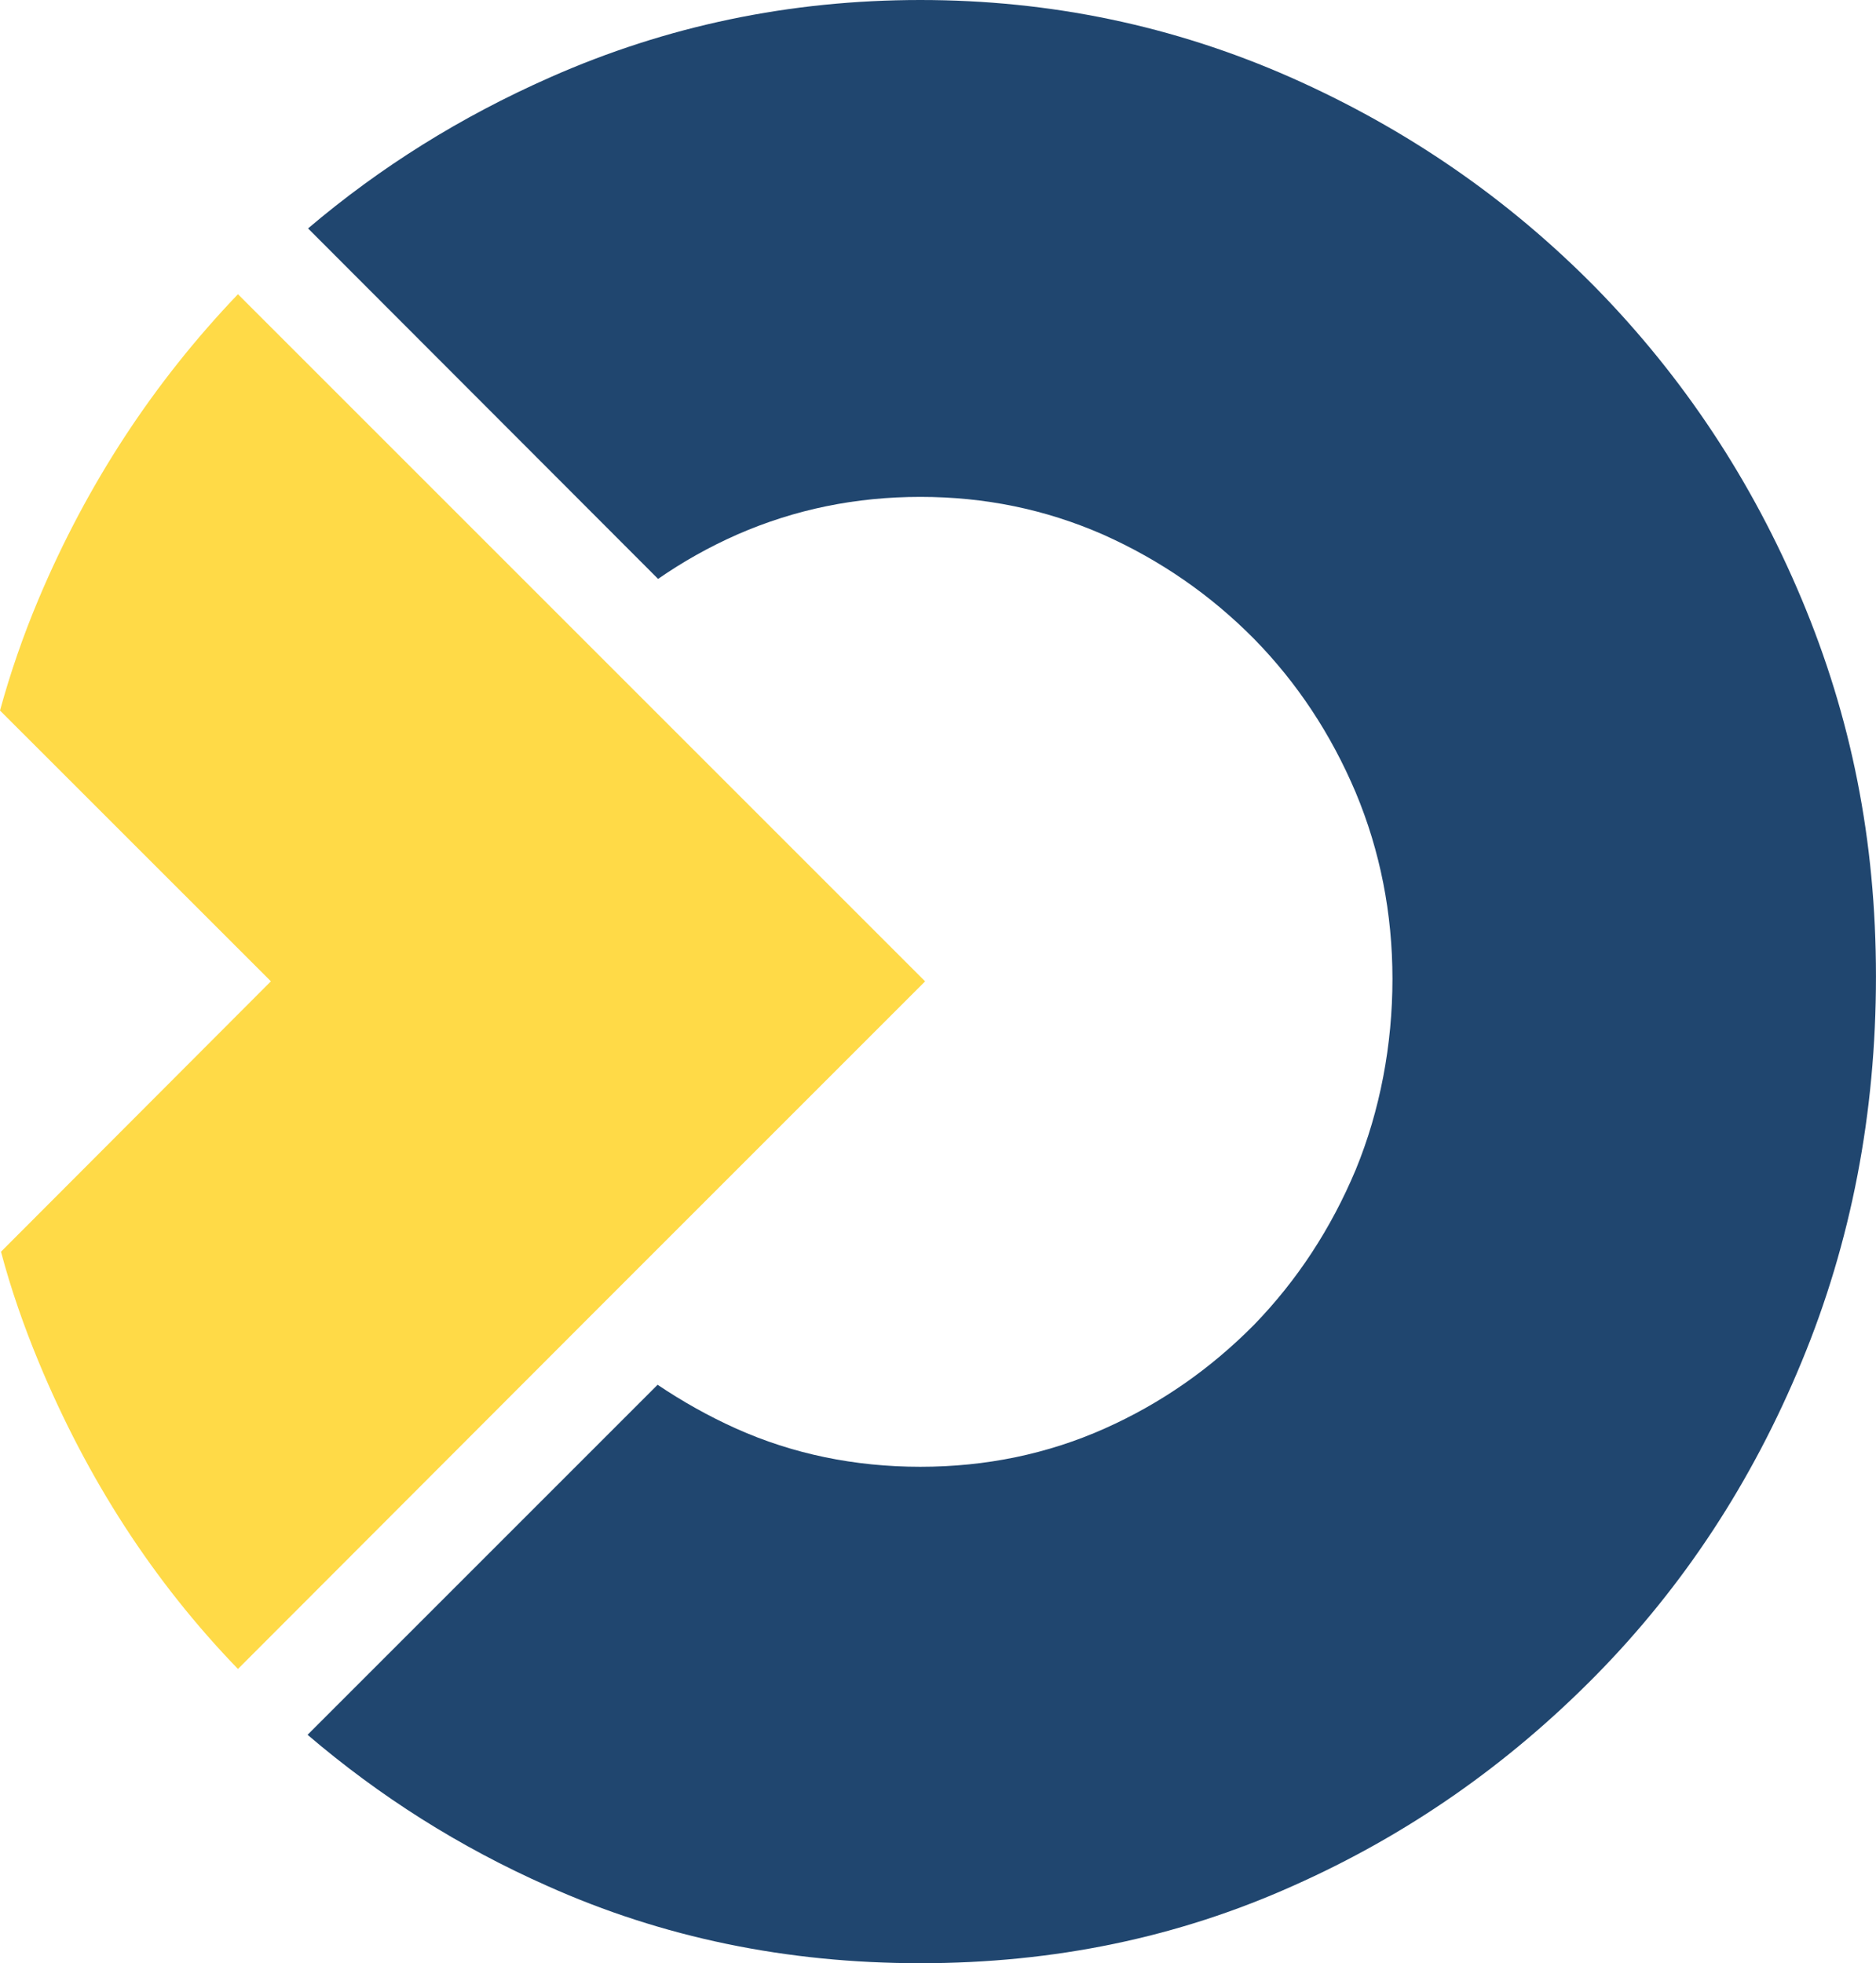
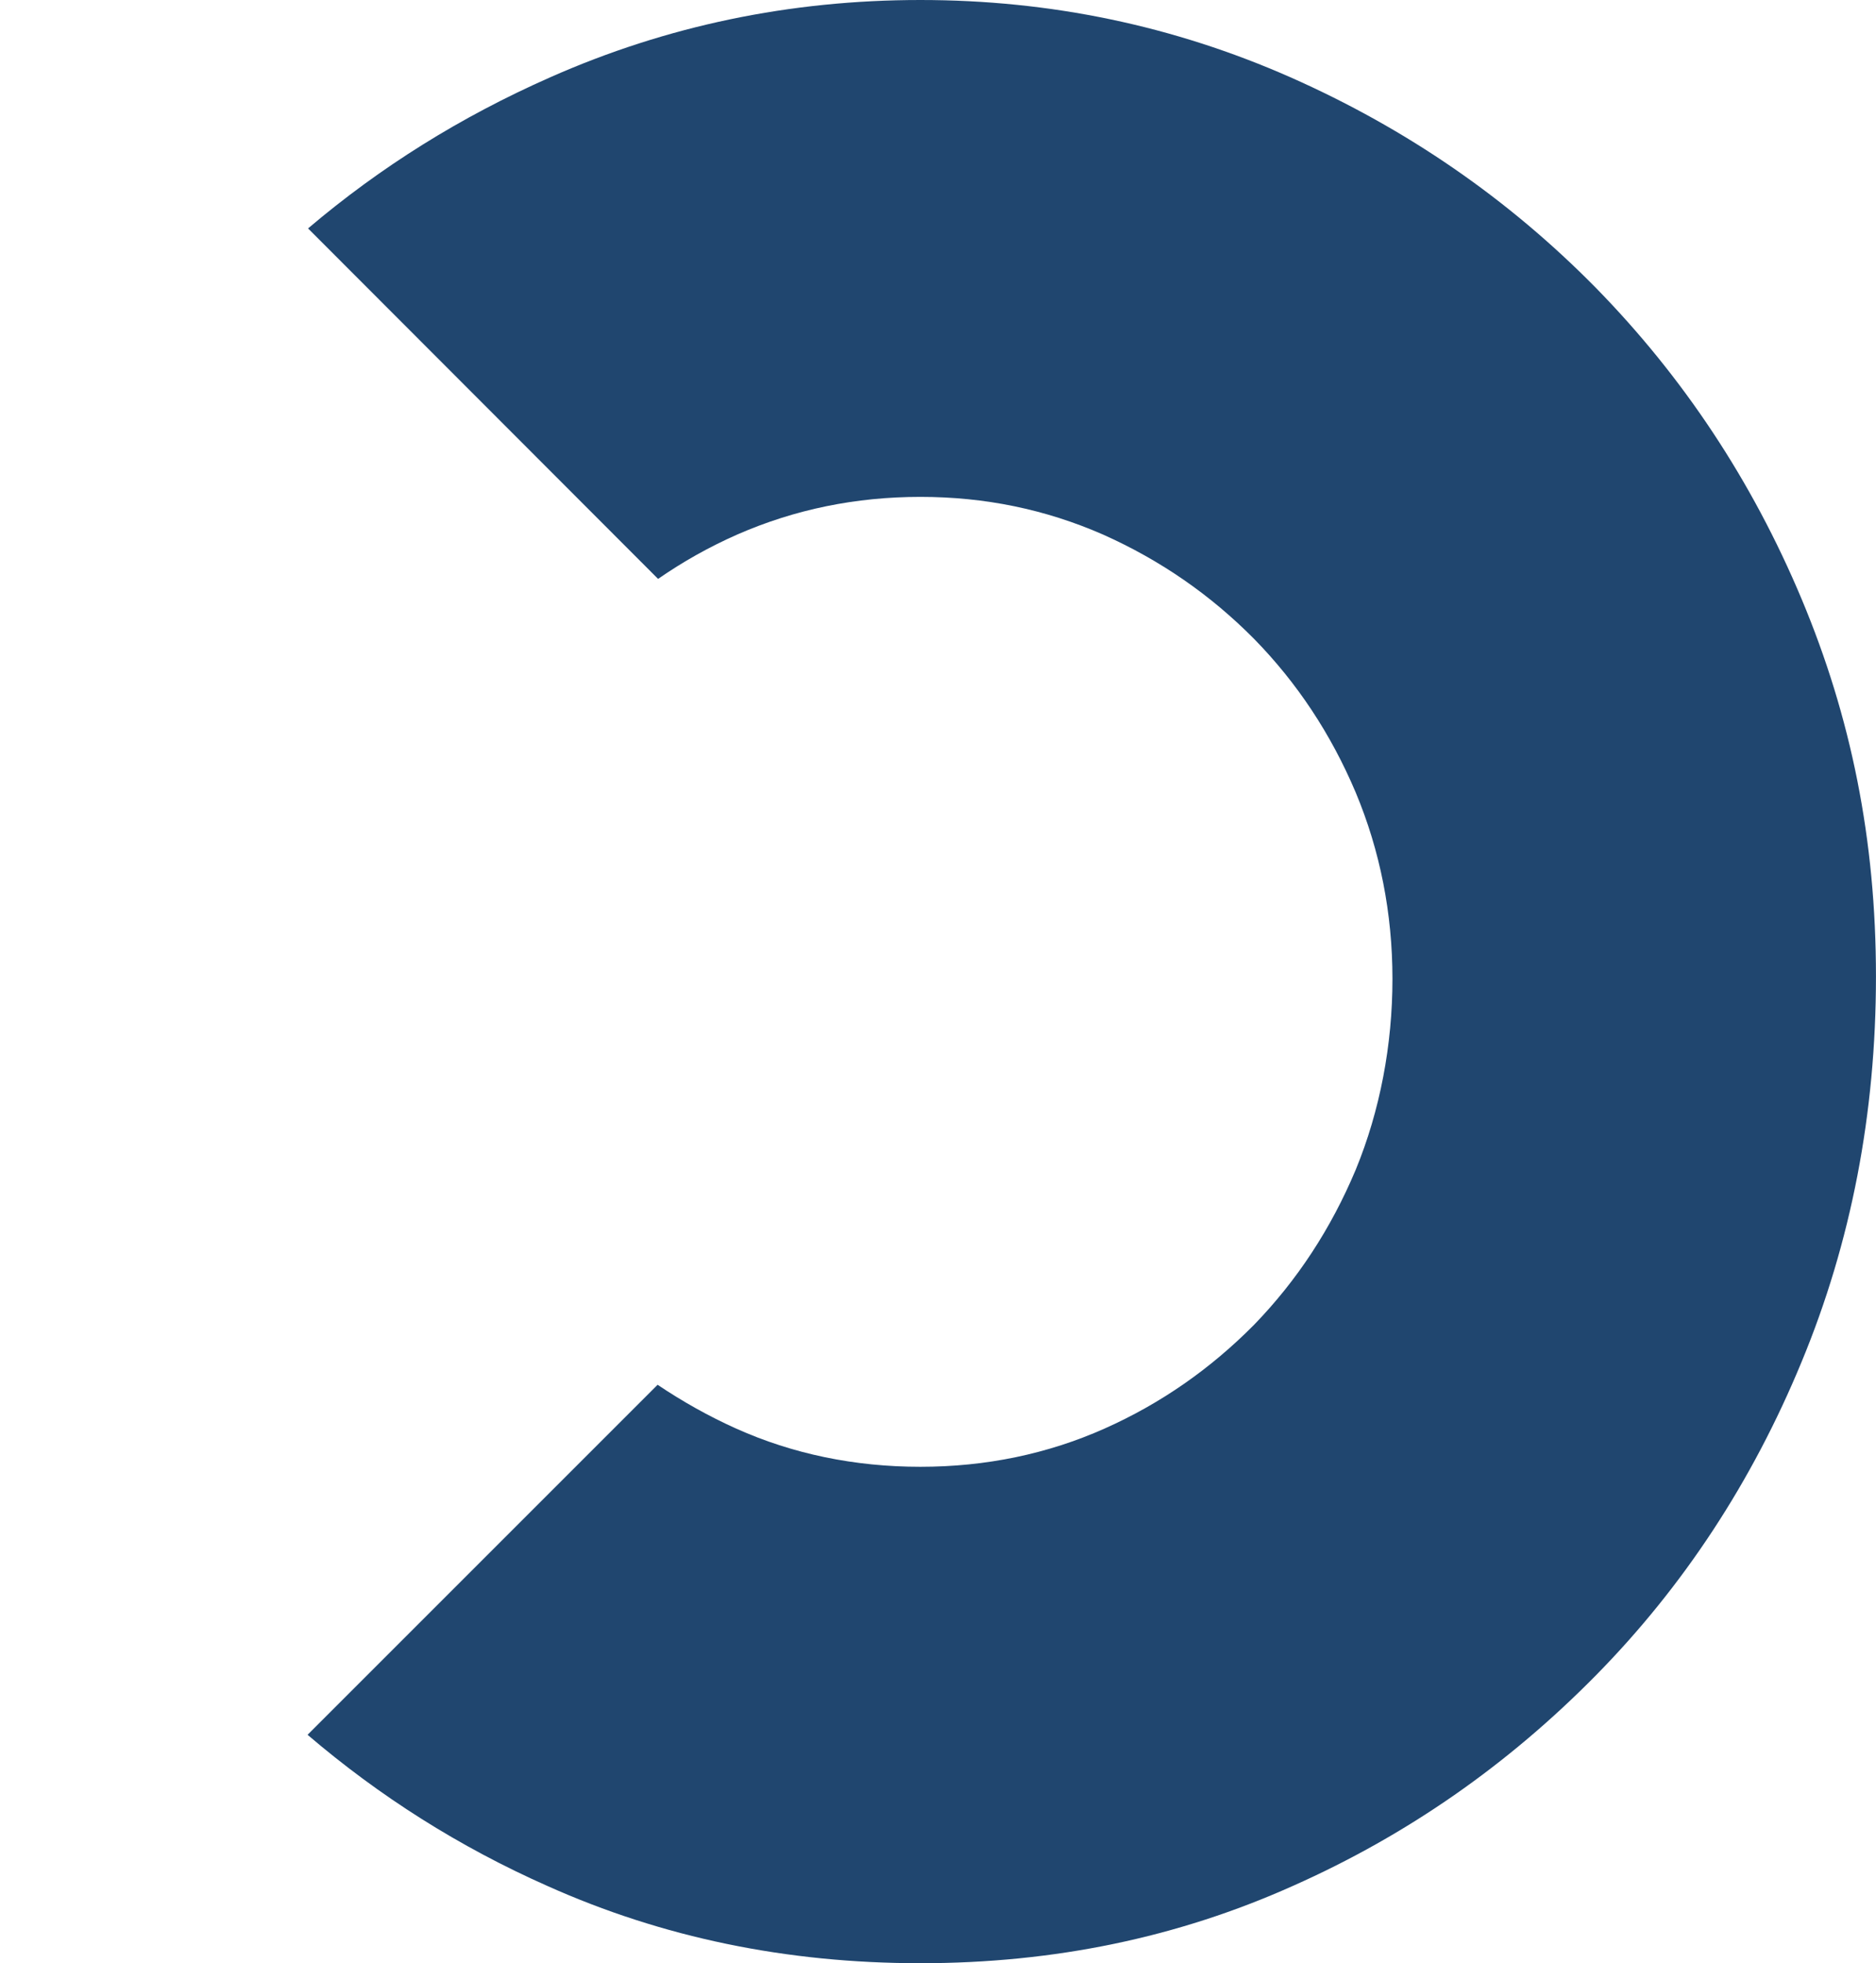
<svg xmlns="http://www.w3.org/2000/svg" id="Layer_2" data-name="Layer 2" viewBox="0 0 456.79 478.03">
  <defs>
    <style>
      .cls-1 {
        fill: #ffda47;
      }

      .cls-2 {
        fill: #20466f;
      }
    </style>
  </defs>
  <g id="Layer_1-2" data-name="Layer 1">
    <g>
      <path class="cls-2" d="M438.67,145.84c-12.08-28.8-28.8-53.99-50.05-75.71-21.36-21.71-46.1-38.78-74.43-51.32C285.75,6.27,255.8,0,224.1,0s-61.77,6.27-90.1,18.81c-21.83,9.64-41.34,21.83-58.99,36.81l85.23,85.34c6.04-4.18,12.42-7.78,19.27-10.8,14.05-6.15,28.91-9.17,44.59-9.17s30.42,3.02,44.47,9.17c14.05,6.27,26.24,14.75,36.81,25.43,10.45,10.68,18.69,23.11,24.73,37.39,5.92,14.17,8.94,29.38,8.94,45.4s-3.02,32.05-8.94,46.44c-6.04,14.4-14.28,26.94-24.73,37.74-10.57,10.68-22.64,19.16-36.46,25.31-13.82,6.15-28.8,9.29-44.82,9.29s-31.12-3.14-44.82-9.29c-6.73-3.02-13.12-6.62-19.16-10.68l-85.23,85.23c17.53,14.98,36.92,27.29,58.4,36.81,27.98,12.54,58.17,18.81,90.8,18.81s62.7-6.27,90.68-18.81c27.98-12.42,52.48-29.61,73.85-51.32,21.25-21.6,37.97-47.03,50.05-76.29,12.08-29.14,18.11-60.49,18.11-93.82s-6.04-63.17-18.11-91.96Z" />
-       <path class="cls-1" d="M225.26,238.96l-83.02,83.02-84.3,84.41c-20.55-21.25-36.69-46.21-48.53-74.78-3.6-8.71-6.74-17.65-9.17-26.82l65.72-65.84L0,173.01c2.55-9.29,5.69-18.35,9.41-27.17,11.84-28.1,28.1-52.83,48.53-74.2l84.41,84.41,82.9,82.9Z" />
    </g>
  </g>
</svg>